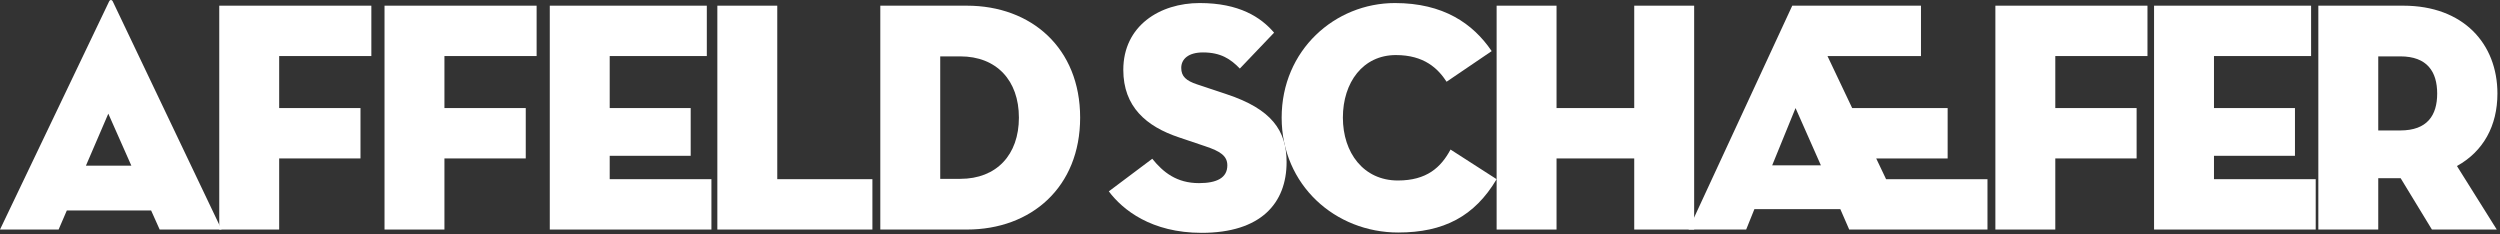
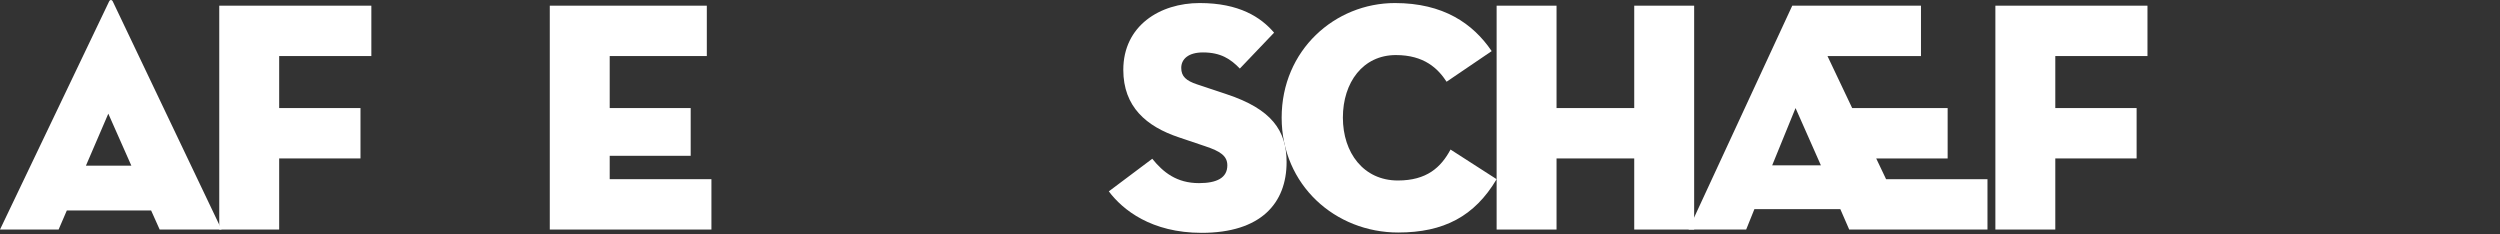
<svg xmlns="http://www.w3.org/2000/svg" width="100%" height="100%" viewBox="0 0 672 63" version="1.1" xml:space="preserve" style="fill-rule:evenodd;clip-rule:evenodd;stroke-linejoin:round;stroke-miterlimit:2;">
  <rect x="0" y="0" width="672" height="63" fill="#333333" stroke="none" />
  <g>
    <g>
      <path d="M17.964,56.568c0,0 22.742,0 22.654,0l2.301,5.133l16.636,0l-29.202,-61.236c-0.266,-0.62 -0.797,-0.62 -1.062,0l-29.291,61.236l15.752,0l2.212,-5.133Zm17.344,-12.034l-12.212,0l6.018,-13.982l6.194,13.982Z" style="fill:#fff;fill-rule:nonzero;" />
      <path d="M58.936,61.701l16.105,0l0,-19.114l21.858,0l0,-13.54l-21.858,0l0,-13.981l24.778,0l-0,-13.54l-40.883,0l-0,60.175Z" style="fill:#fff;fill-rule:nonzero;" />
-       <path d="M103.359,61.701l16.105,0l-0,-19.114l21.858,0l0,-13.54l-21.858,0l0,-13.981l24.778,0l0,-13.54l-40.883,0l0,60.175Z" style="fill:#fff;fill-rule:nonzero;" />
      <path d="M147.781,61.701l43.45,0l0,-13.539l-27.344,0l0,-6.283l21.769,0l0,-12.832l-21.769,0l0,-13.981l26.105,0l0,-13.54l-42.211,0l0,60.175Z" style="fill:#fff;fill-rule:nonzero;" />
-       <path d="M192.824,61.701l41.679,0l0,-13.539l-25.574,0l0,-46.636l-16.105,0l0,60.175Z" style="fill:#fff;fill-rule:nonzero;" />
-       <path d="M236.627,61.701l23.274,0c17.344,0 30.441,-11.415 30.441,-30.087c0,-18.672 -13.097,-30.088 -30.441,-30.088l-23.274,0l0,60.175Zm16.106,-13.628l0,-32.919l5.398,0c9.734,0 15.751,6.46 15.751,16.46c0,9.999 -6.017,16.459 -15.751,16.459l-5.398,0Z" style="fill:#fff;fill-rule:nonzero;" />
    </g>
    <g>
      <path d="M323.004,62.586c15.929,0 22.831,-7.964 22.831,-19.026c0,-8.495 -4.071,-14.247 -16.106,-18.229l-7.964,-2.655c-2.92,-0.973 -4.247,-2.124 -4.247,-4.425c0,-2.389 1.946,-4.159 5.84,-4.159c4.779,0 7.433,1.77 9.911,4.336l9.203,-9.645c-3.539,-4.159 -9.38,-7.964 -19.999,-7.964c-10.707,0 -20.53,6.105 -20.53,17.963c0,9.911 6.194,15.221 14.955,18.141l7.08,2.39c3.982,1.327 5.928,2.566 5.928,5.132c0,3.363 -2.831,4.779 -7.61,4.779c-6.017,0 -9.645,-2.921 -12.566,-6.549l-11.681,8.761c3.717,4.955 11.416,11.15 24.955,11.15Z" style="fill:#fff;fill-rule:nonzero;" />
      <path d="M402.293,48.162l-12.389,-7.965c-2.566,4.779 -6.371,8.319 -14.159,8.319c-9.203,0 -14.778,-7.434 -14.778,-16.902c0,-9.469 5.398,-16.814 14.247,-16.814c7.611,0 11.327,3.628 13.628,7.168l12.123,-8.23c-5.044,-7.433 -13.008,-12.919 -26.016,-12.919c-16.106,0 -30.441,12.654 -30.441,30.795c0,18.141 14.424,30.883 31.326,30.883c12.212,0 20.53,-4.336 26.459,-14.335Z" style="fill:#fff;fill-rule:nonzero;" />
      <path d="M439.282,29.047l-20.884,0l0,-27.521l-16.105,0l0,60.175l16.105,-0l0,-19.114l20.884,-0l0,19.114l16.106,-0l0,-60.175l-16.106,-0l0,27.521Z" style="fill:#fff;fill-rule:nonzero;" />
      <path d="M494.678,56.214l2.39,5.487l37.166,0l-0,-13.539l-27.255,0l-2.655,-5.575l19.203,0l-0,-13.54l-25.663,0l-6.637,-13.981l25.132,0l-0,-13.54l-34.6,0l-27.875,60.175l15.486,-0l2.212,-5.487l23.096,-0Zm-18.317,-11.769l6.282,-15.398l6.814,15.398l-13.096,0Z" style="fill:#fff;fill-rule:nonzero;" />
      <path d="M536.358,61.701l16.106,0l-0,-19.114l21.857,0l-0,-13.54l-21.857,0l-0,-13.981l24.777,0l-0,-13.54l-40.883,0l-0,60.175Z" style="fill:#fff;fill-rule:nonzero;" />
-       <path d="M579.011,61.701l43.45,0l0,-13.539l-27.344,0l0,-6.283l21.769,0l0,-12.832l-21.769,0l0,-13.981l26.105,0l0,-13.54l-42.211,0l0,60.175Z" style="fill:#fff;fill-rule:nonzero;" />
-       <path d="M660.424,44.622c7.079,-3.894 10.884,-10.796 10.884,-19.468c0,-13.362 -9.115,-23.628 -25.309,-23.628l-22.83,0l0,60.175l16.105,-0l0,-13.805l6.018,-0l8.406,13.805l17.433,-0l-10.707,-17.079Zm-21.15,-9.557l0,-19.911l5.929,-0c7.256,-0 9.911,4.159 9.911,10c0,5.84 -2.655,9.911 -9.911,9.911l-5.929,-0Z" style="fill:#fff;fill-rule:nonzero;" />
    </g>
  </g>
</svg>